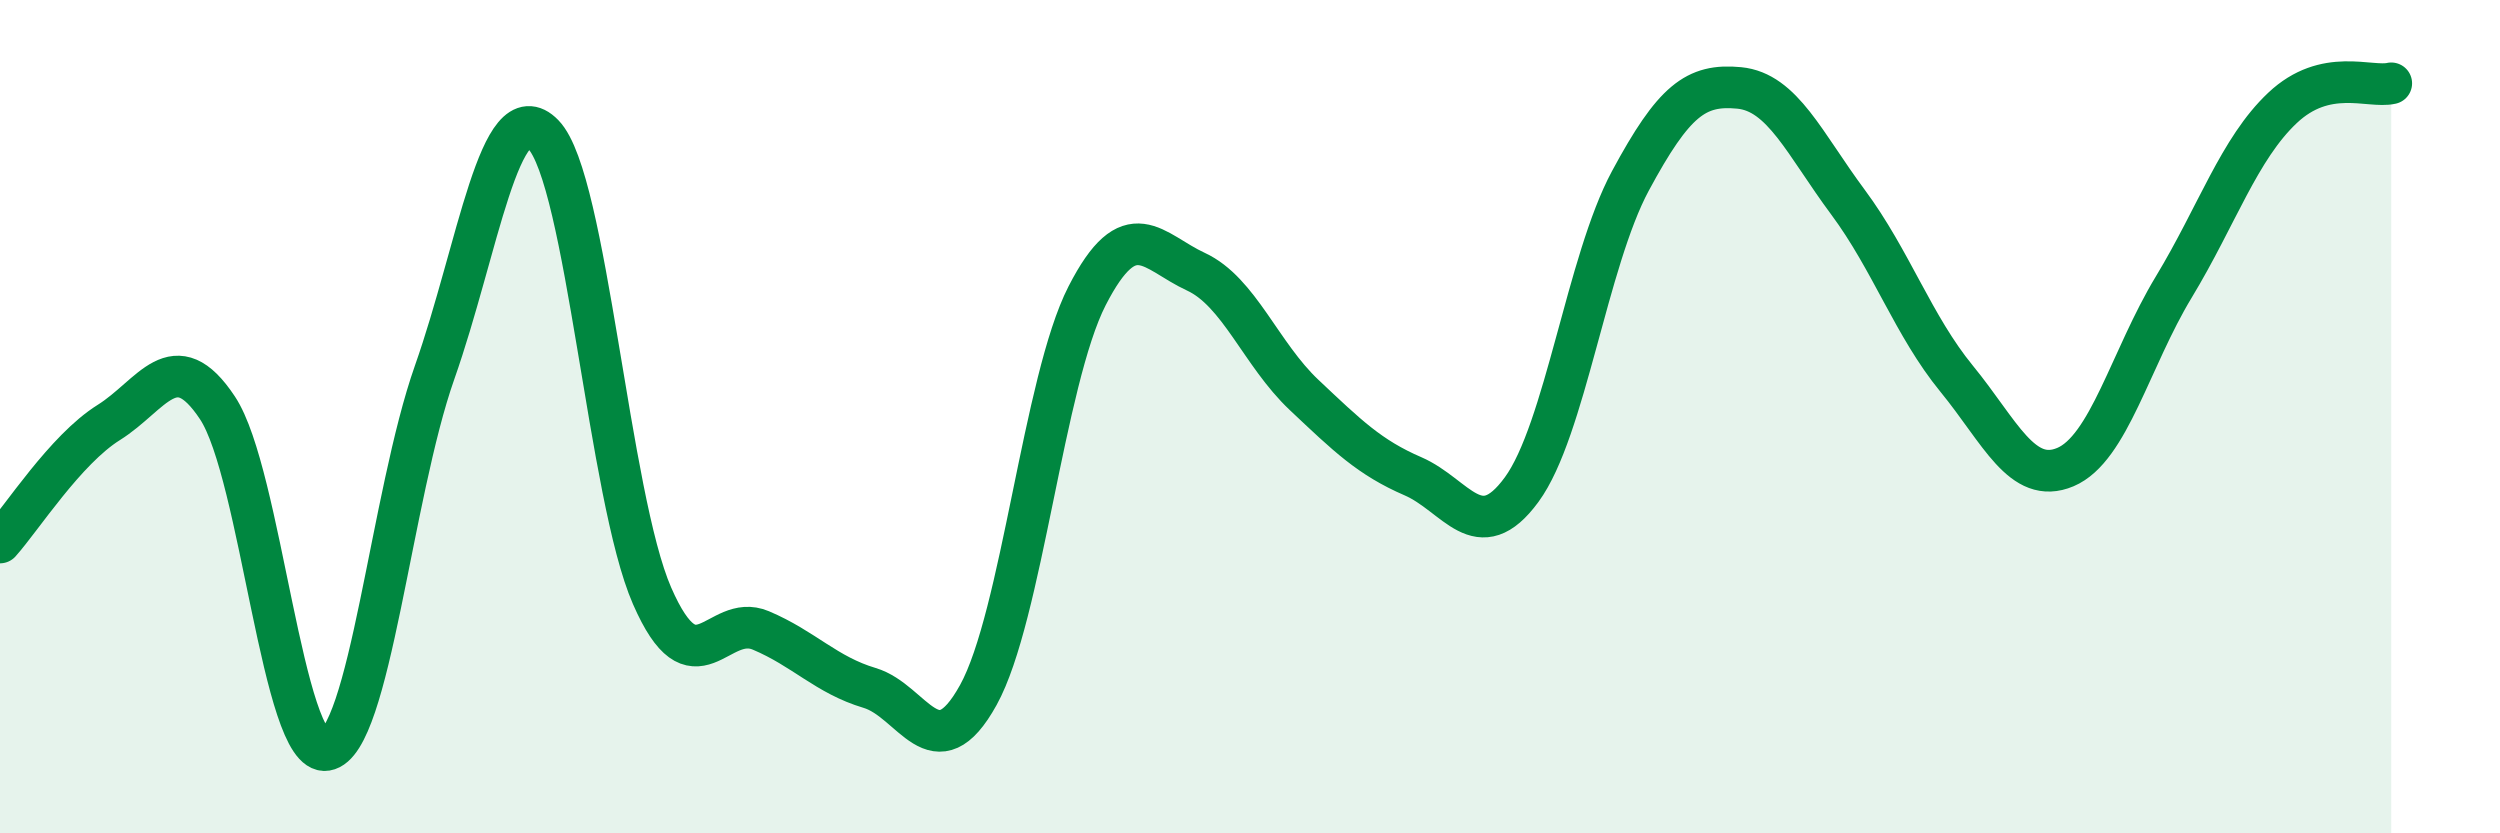
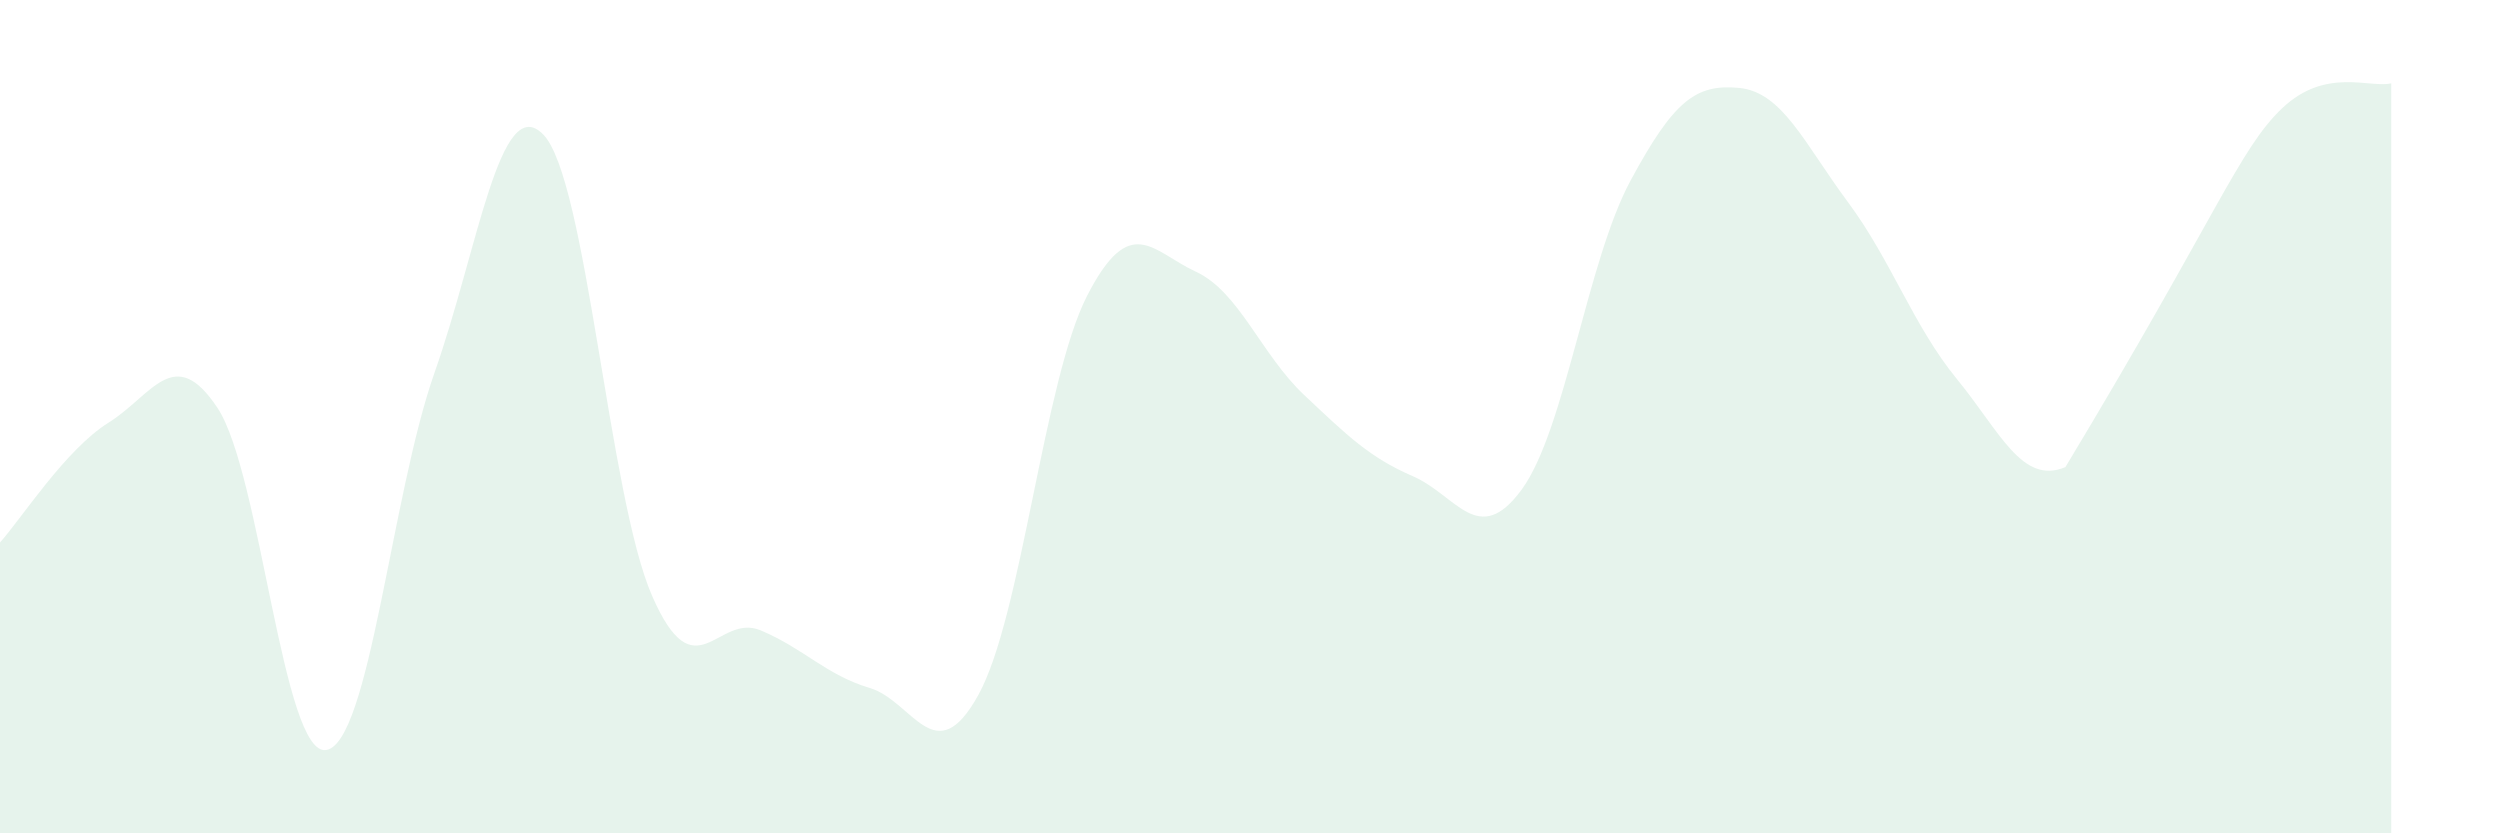
<svg xmlns="http://www.w3.org/2000/svg" width="60" height="20" viewBox="0 0 60 20">
-   <path d="M 0,13.02 C 0.52,12.44 1.57,10.79 2.61,10.14 C 3.65,9.49 4.18,8.22 5.22,9.79 C 6.26,11.36 6.79,18.17 7.83,18 C 8.87,17.83 9.39,11.89 10.43,8.94 C 11.47,5.99 12,2.16 13.04,3.23 C 14.08,4.3 14.61,11.92 15.65,14.3 C 16.69,16.68 17.22,14.69 18.26,15.13 C 19.3,15.57 19.83,16.2 20.87,16.51 C 21.91,16.82 22.44,18.56 23.48,16.68 C 24.52,14.8 25.05,9.13 26.09,7.1 C 27.13,5.07 27.66,6.04 28.7,6.52 C 29.74,7 30.26,8.5 31.3,9.48 C 32.34,10.46 32.87,10.98 33.91,11.43 C 34.95,11.88 35.48,13.17 36.52,11.75 C 37.56,10.33 38.09,6.27 39.13,4.34 C 40.17,2.41 40.7,2.01 41.74,2.11 C 42.78,2.21 43.31,3.45 44.35,4.85 C 45.39,6.25 45.92,7.82 46.96,9.09 C 48,10.36 48.53,11.65 49.57,11.21 C 50.61,10.77 51.13,8.61 52.17,6.89 C 53.21,5.17 53.74,3.57 54.78,2.59 C 55.82,1.61 56.87,2.12 57.39,2L57.39 20L0 20Z" fill="#008740" opacity="0.1" stroke-linecap="round" stroke-linejoin="round" />
-   <path d="M 0,13.02 C 0.52,12.44 1.57,10.79 2.61,10.14 C 3.65,9.49 4.18,8.22 5.22,9.79 C 6.26,11.36 6.79,18.17 7.83,18 C 8.87,17.83 9.39,11.89 10.43,8.94 C 11.47,5.99 12,2.16 13.04,3.23 C 14.08,4.3 14.61,11.92 15.65,14.3 C 16.69,16.68 17.22,14.69 18.26,15.13 C 19.3,15.57 19.83,16.2 20.87,16.51 C 21.91,16.82 22.44,18.56 23.48,16.68 C 24.52,14.8 25.05,9.13 26.09,7.1 C 27.13,5.07 27.66,6.04 28.7,6.52 C 29.74,7 30.26,8.5 31.3,9.48 C 32.34,10.46 32.87,10.98 33.91,11.43 C 34.95,11.88 35.48,13.17 36.52,11.75 C 37.56,10.33 38.09,6.27 39.13,4.34 C 40.17,2.41 40.7,2.01 41.74,2.11 C 42.78,2.21 43.31,3.45 44.35,4.85 C 45.39,6.25 45.92,7.82 46.96,9.09 C 48,10.36 48.53,11.65 49.57,11.21 C 50.61,10.77 51.13,8.61 52.17,6.89 C 53.21,5.17 53.74,3.57 54.78,2.59 C 55.82,1.61 56.87,2.12 57.39,2" stroke="#008740" stroke-width="1" fill="none" stroke-linecap="round" stroke-linejoin="round" />
+   <path d="M 0,13.02 C 0.52,12.44 1.57,10.79 2.61,10.14 C 3.65,9.49 4.18,8.22 5.22,9.79 C 6.26,11.36 6.79,18.17 7.83,18 C 8.87,17.83 9.39,11.89 10.43,8.94 C 11.47,5.99 12,2.16 13.04,3.23 C 14.08,4.3 14.61,11.92 15.65,14.3 C 16.69,16.68 17.22,14.69 18.26,15.13 C 19.3,15.57 19.83,16.2 20.87,16.51 C 21.91,16.82 22.44,18.56 23.48,16.68 C 24.52,14.8 25.05,9.13 26.09,7.1 C 27.13,5.07 27.66,6.04 28.7,6.52 C 29.74,7 30.26,8.5 31.3,9.48 C 32.34,10.46 32.87,10.98 33.91,11.43 C 34.95,11.88 35.48,13.17 36.52,11.75 C 37.56,10.33 38.09,6.27 39.13,4.34 C 40.17,2.41 40.7,2.01 41.74,2.11 C 42.78,2.21 43.31,3.45 44.35,4.85 C 45.39,6.25 45.92,7.82 46.96,9.09 C 48,10.36 48.53,11.65 49.57,11.21 C 53.21,5.17 53.74,3.57 54.78,2.59 C 55.82,1.61 56.87,2.12 57.39,2L57.39 20L0 20Z" fill="#008740" opacity="0.1" stroke-linecap="round" stroke-linejoin="round" />
</svg>